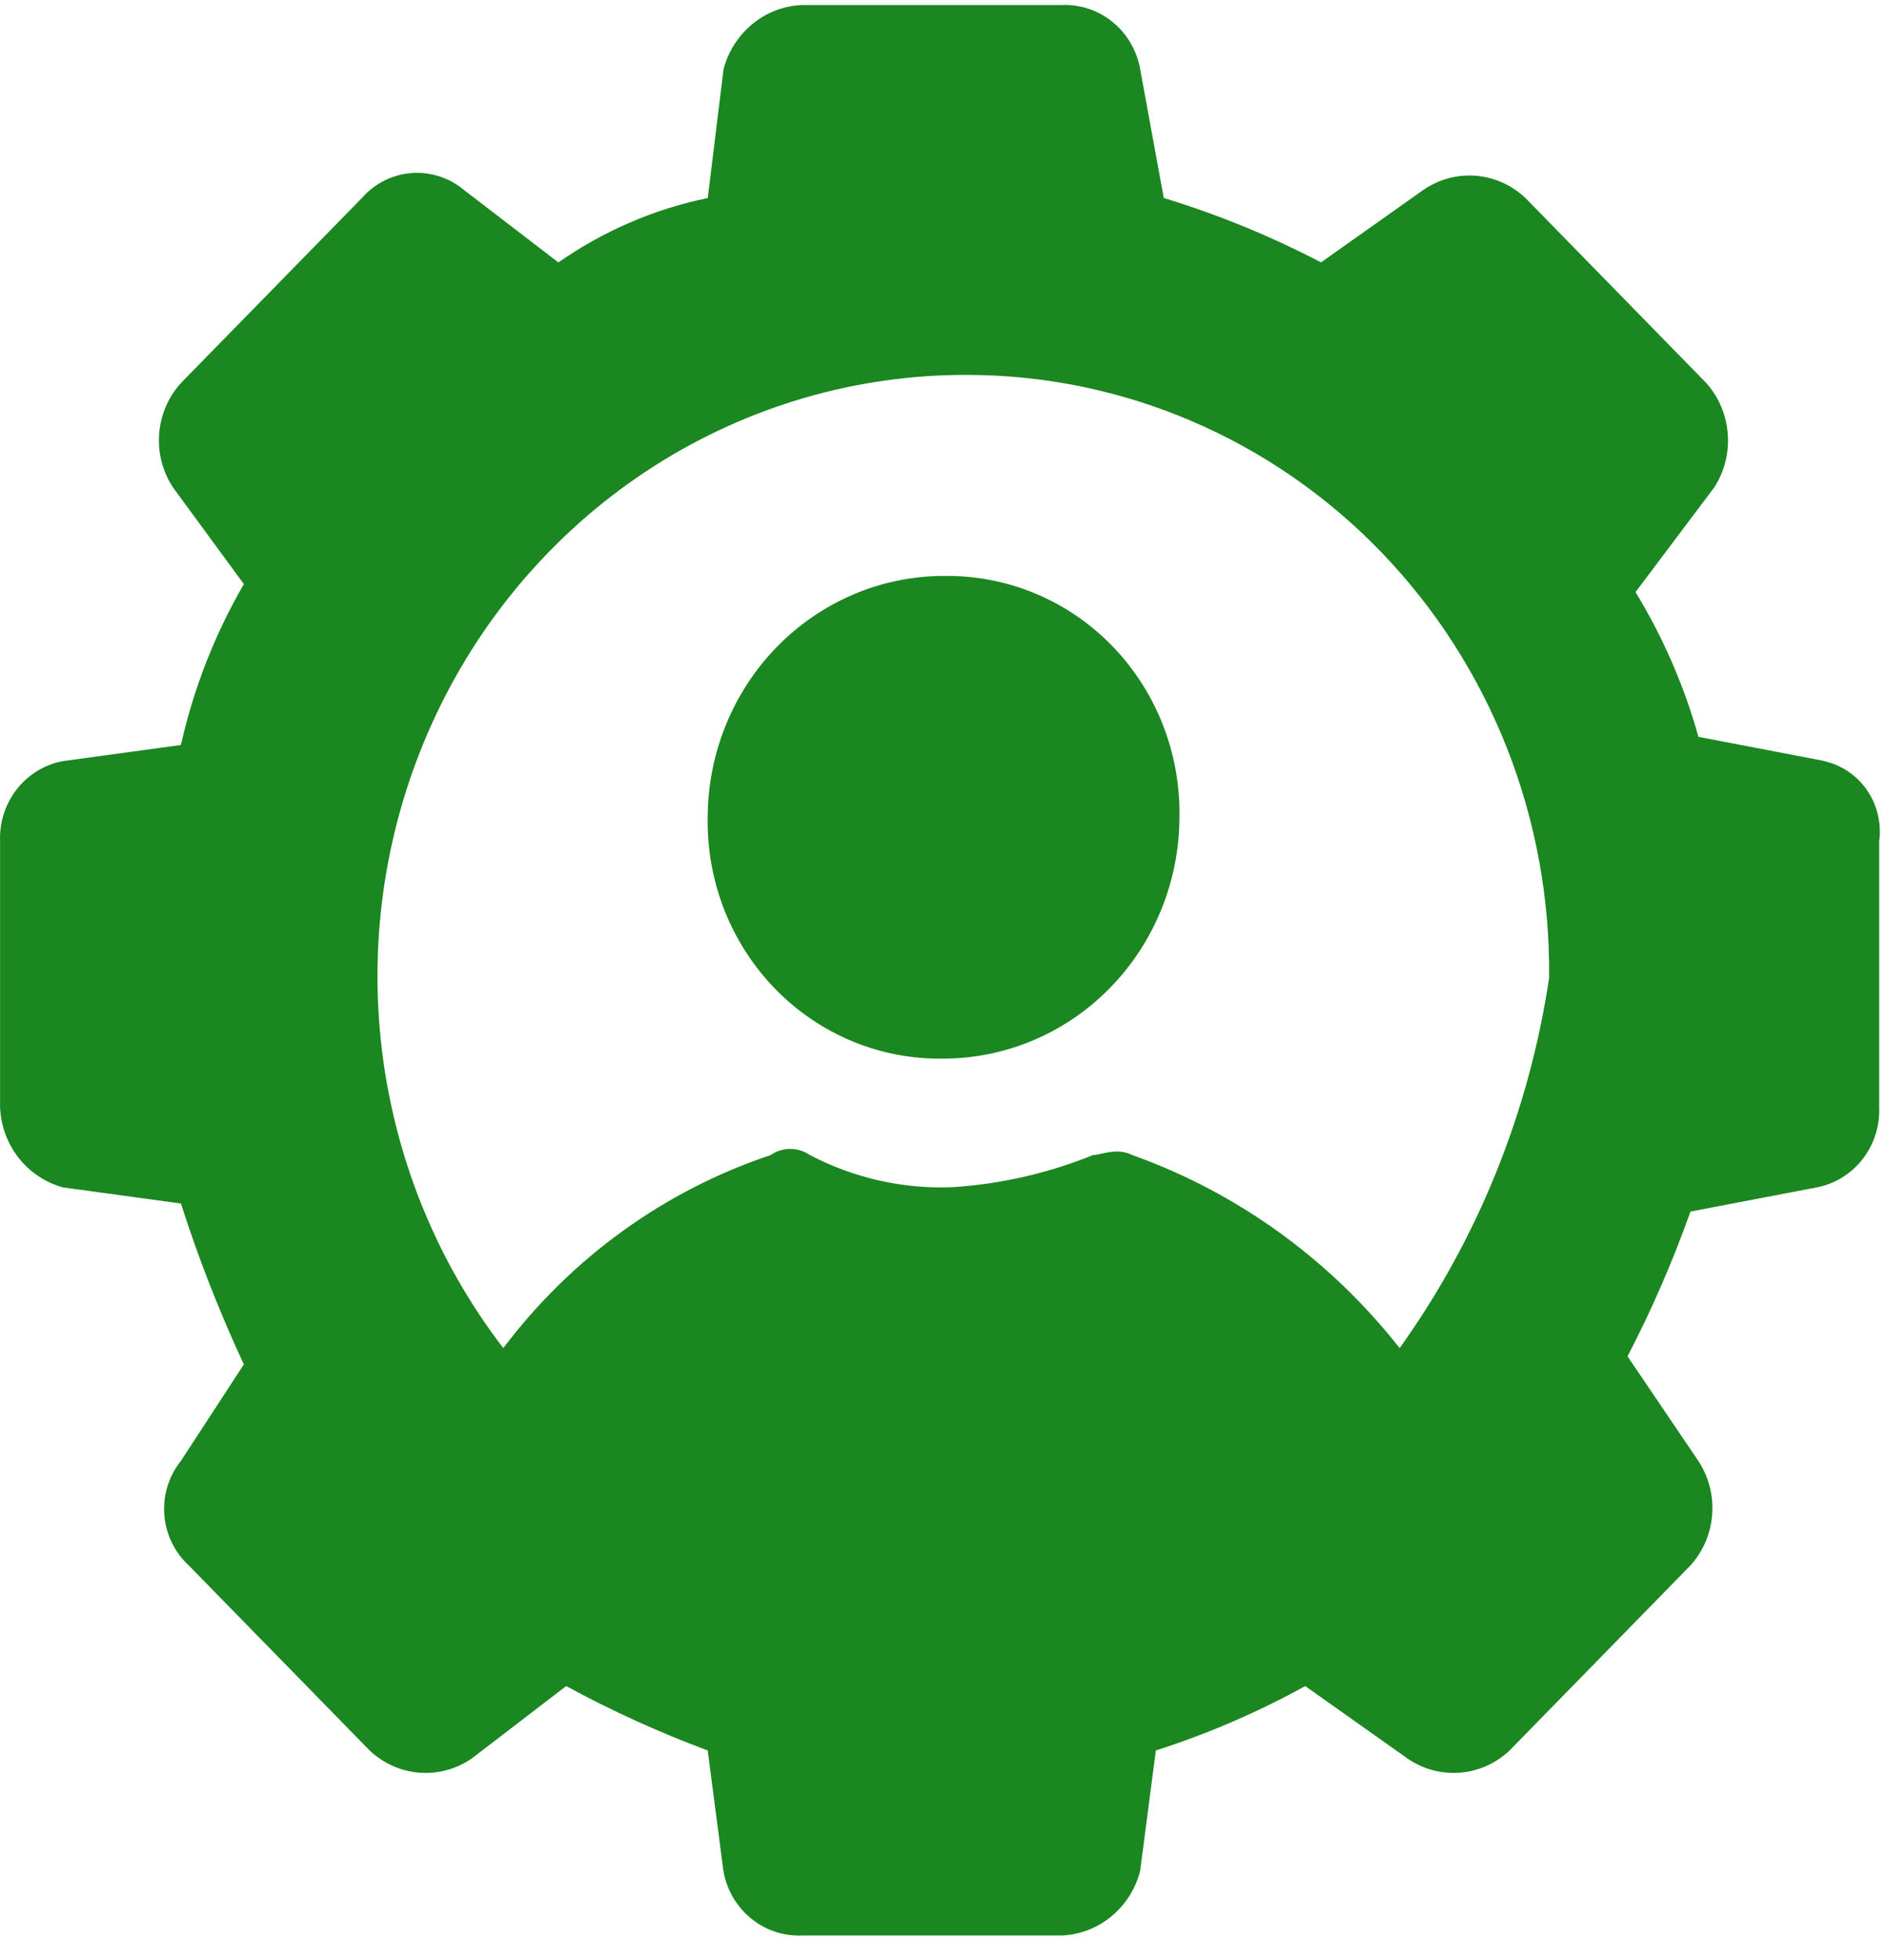
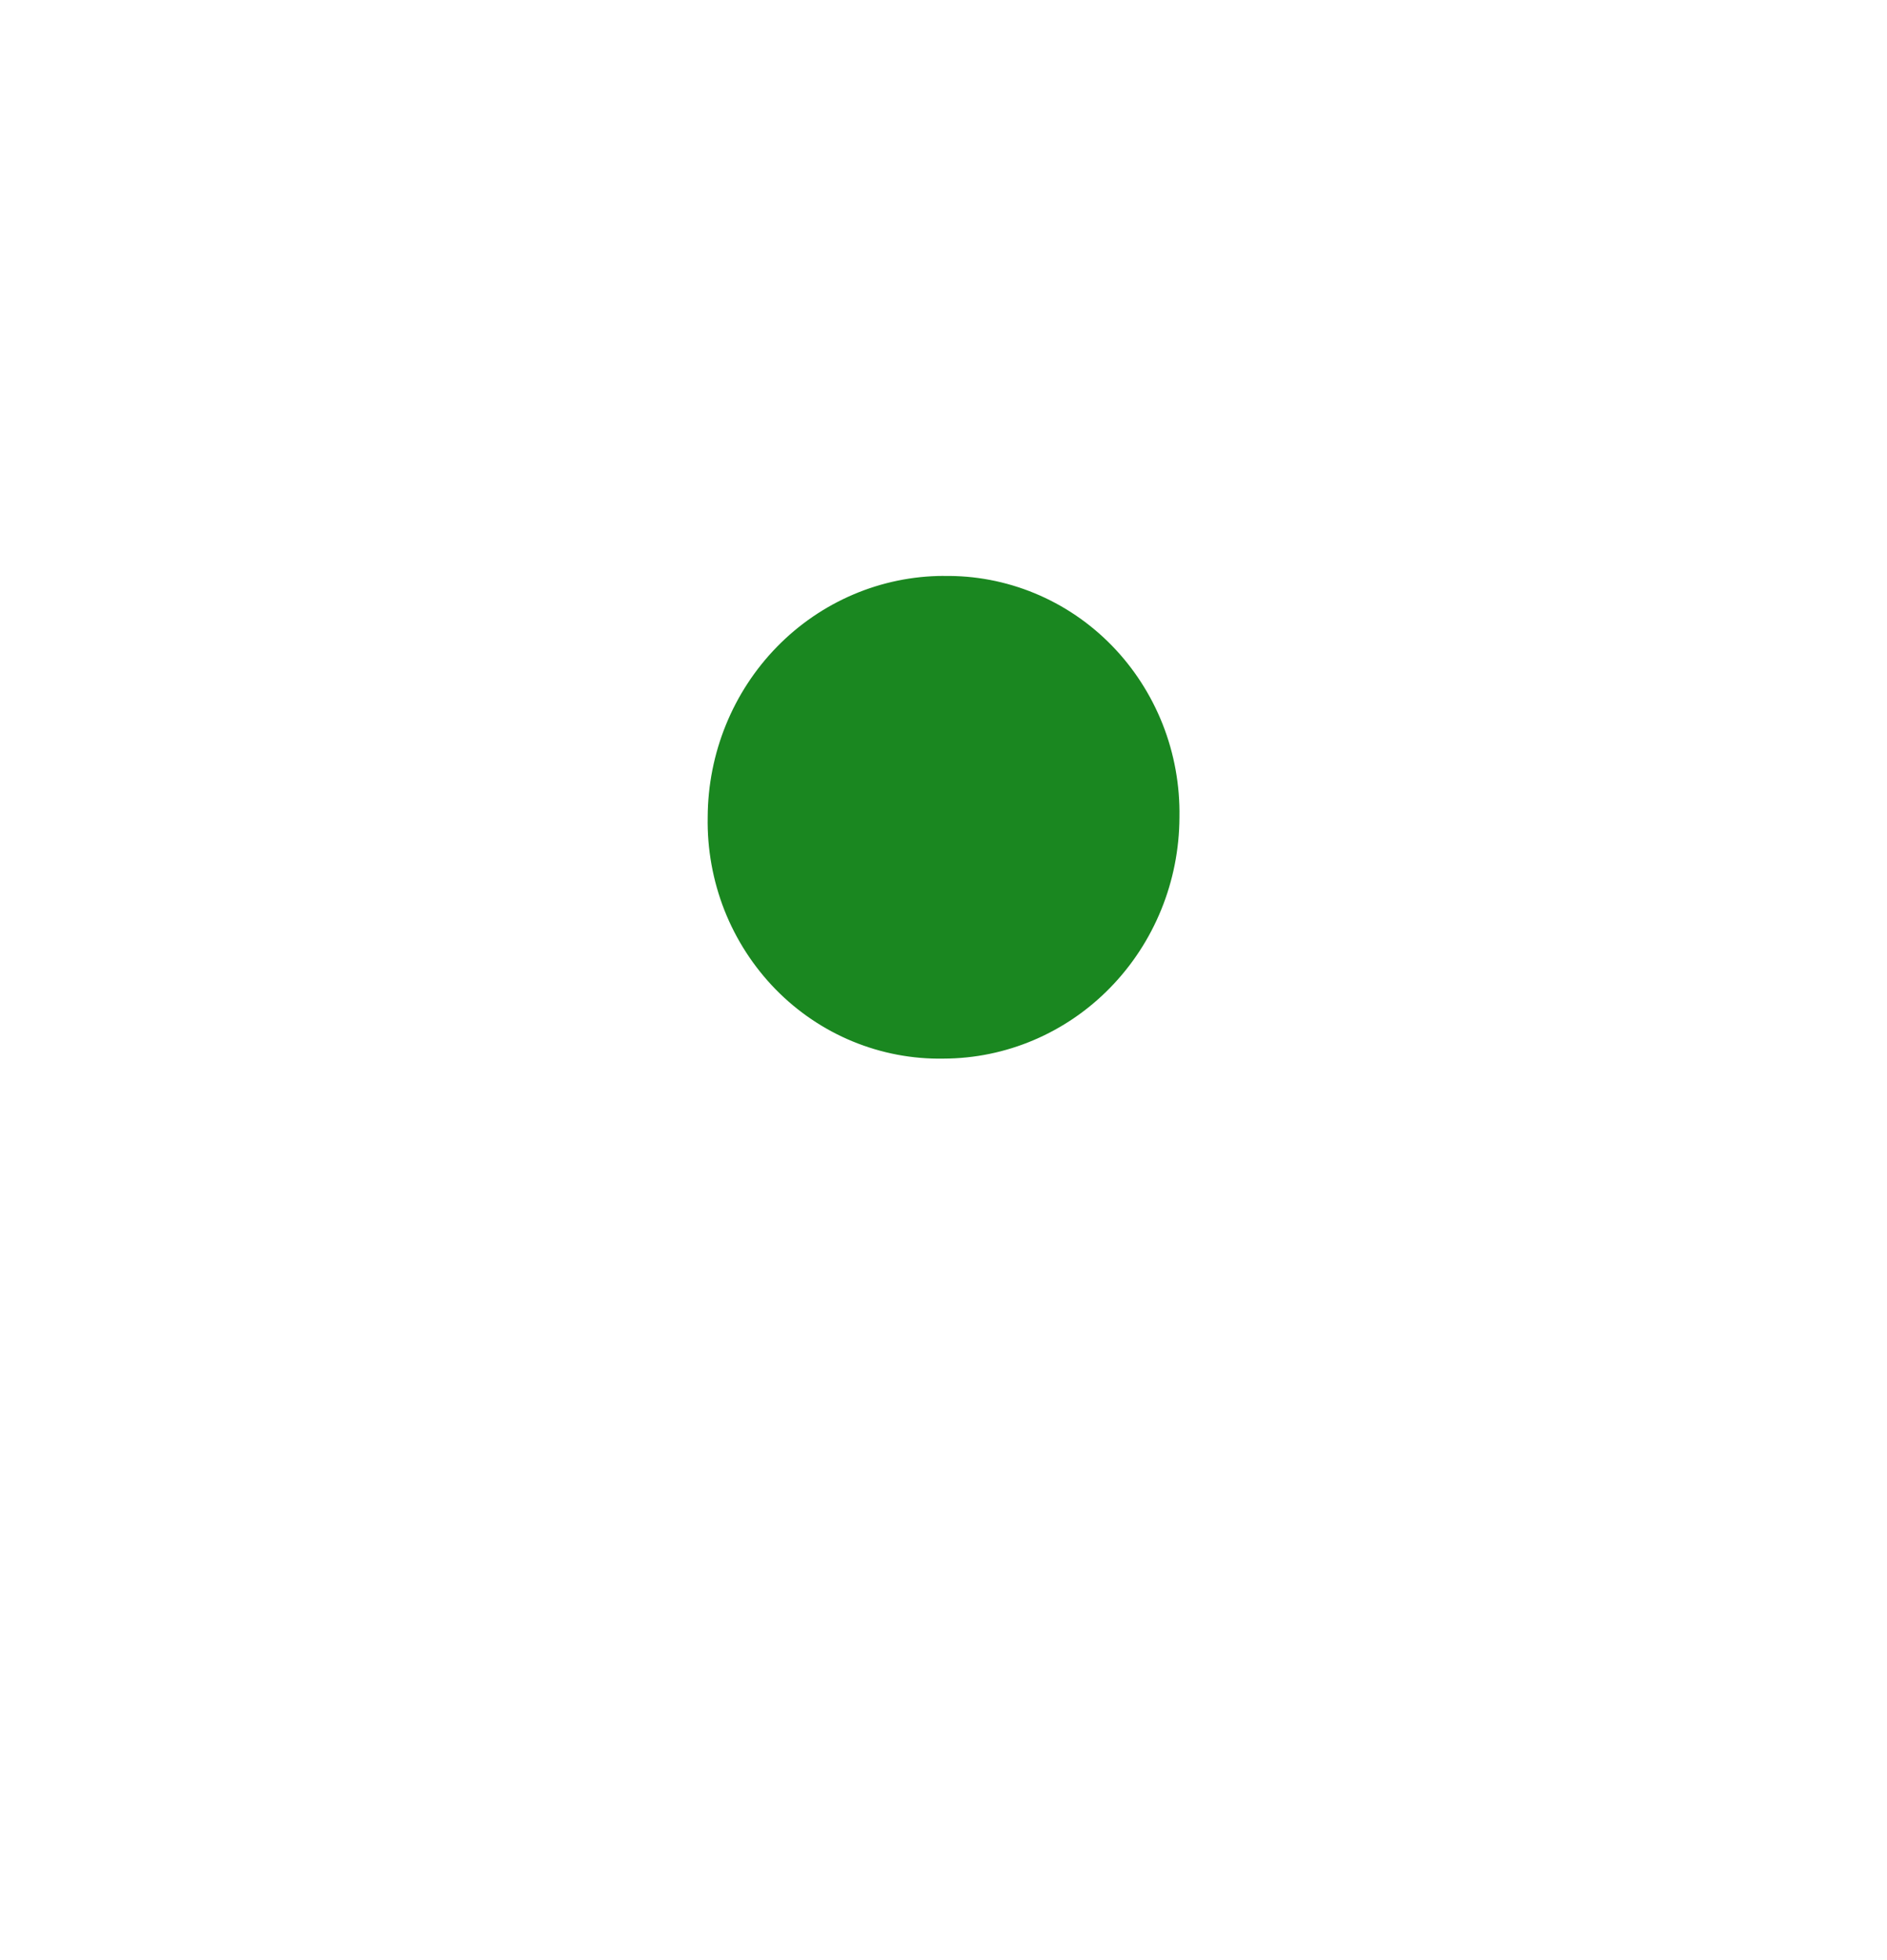
<svg xmlns="http://www.w3.org/2000/svg" fill="none" height="27" viewBox="0 0 26 27" width="26">
  <g fill="#1a8720">
-     <path d="m25.135 10.482-1.733-.332c-.197-.703-.489-1.374-.867-1.994l1.083-1.44c.142-.218.208-.478.188-.739s-.124-.508-.296-.701l-2.492-2.549c-.188-.178-.429-.286-.685-.306-.256-.02-.51.049-.723.196l-1.408.997c-.695-.362-1.42-.659-2.167-.887l-.325-1.773c-.045-.257-.18-.488-.379-.65-.199-.163-.449-.246-.704-.235h-3.575c-.249.01-.489.101-.684.261-.195.16-.335.379-.399.626l-.217 1.772c-.737.151-1.437.453-2.058.887l-1.3-.997c-.203-.171-.463-.254-.726-.234s-.507.144-.682.344l-2.493 2.548c-.174.192-.28.439-.3.701s.048.522.192.739l.975 1.33c-.399.688-.692 1.436-.867 2.216l-1.625.222c-.251.046-.477.184-.637.388-.159.204-.241.46-.23.72v3.656c.009.255.099.501.255.7.156.199.371.342.612.408l1.625.222c.242.757.532 1.497.867 2.216l-.867 1.329c-.167.208-.249.474-.229.742s.141.518.337.698l2.492 2.549c.188.178.43.286.685.306.256.02.51-.049.723-.196l1.3-.997c.629.342 1.281.638 1.95.887l.217 1.662c.045.257.18.488.379.651.199.163.449.247.704.236h3.575c.25-.01.489-.101.684-.261.195-.16.335-.379.399-.626l.217-1.662c.712-.228 1.401-.525 2.058-.887l1.408.997c.212.147.467.216.723.196.256-.02.497-.128.685-.306l2.492-2.549c.174-.192.28-.439.299-.701.02-.262-.048-.522-.191-.739l-.975-1.44c.334-.643.624-1.31.867-1.994l1.733-.332c.251-.046.477-.184.637-.388.159-.204.241-.459.23-.72v-3.657c.034-.248-.026-.501-.166-.706-.141-.205-.352-.349-.592-.402zm-5.85 8.088c-.96-1.221-2.236-2.143-3.683-2.659-.217-.11-.433 0-.542 0-.623.252-1.281.402-1.95.443-.676.025-1.347-.128-1.95-.443-.08-.055-.174-.085-.271-.085-.097 0-.191.029-.271.085-1.461.488-2.745 1.414-3.683 2.659-.941-1.224-1.526-2.694-1.688-4.242-.162-1.548.106-3.111.774-4.511.667-1.399 1.707-2.578 2.999-3.401 1.292-.823 2.785-1.257 4.307-1.252 1.062.001 2.113.217 3.092.636s1.868 1.033 2.613 1.806c.746.773 1.334 1.69 1.731 2.697.397 1.007.594 2.085.581 3.171-.276 1.843-.982 3.591-2.059 5.096z" />
    <path d="m13.002 7.933c-.861.002-1.687.353-2.296.976-.609.623-.952 1.467-.955 2.348-.008.439.071.875.231 1.282.161.407.4.776.703 1.087.303.31.665.555 1.063.719.398.164.824.245 1.253.237.861-.002 1.687-.353 2.295-.976.609-.623.952-1.467.955-2.348.008-.439-.071-.875-.231-1.281-.161-.407-.4-.777-.703-1.087s-.665-.555-1.063-.719c-.398-.164-.824-.245-1.253-.237z" />
  </g>
</svg>